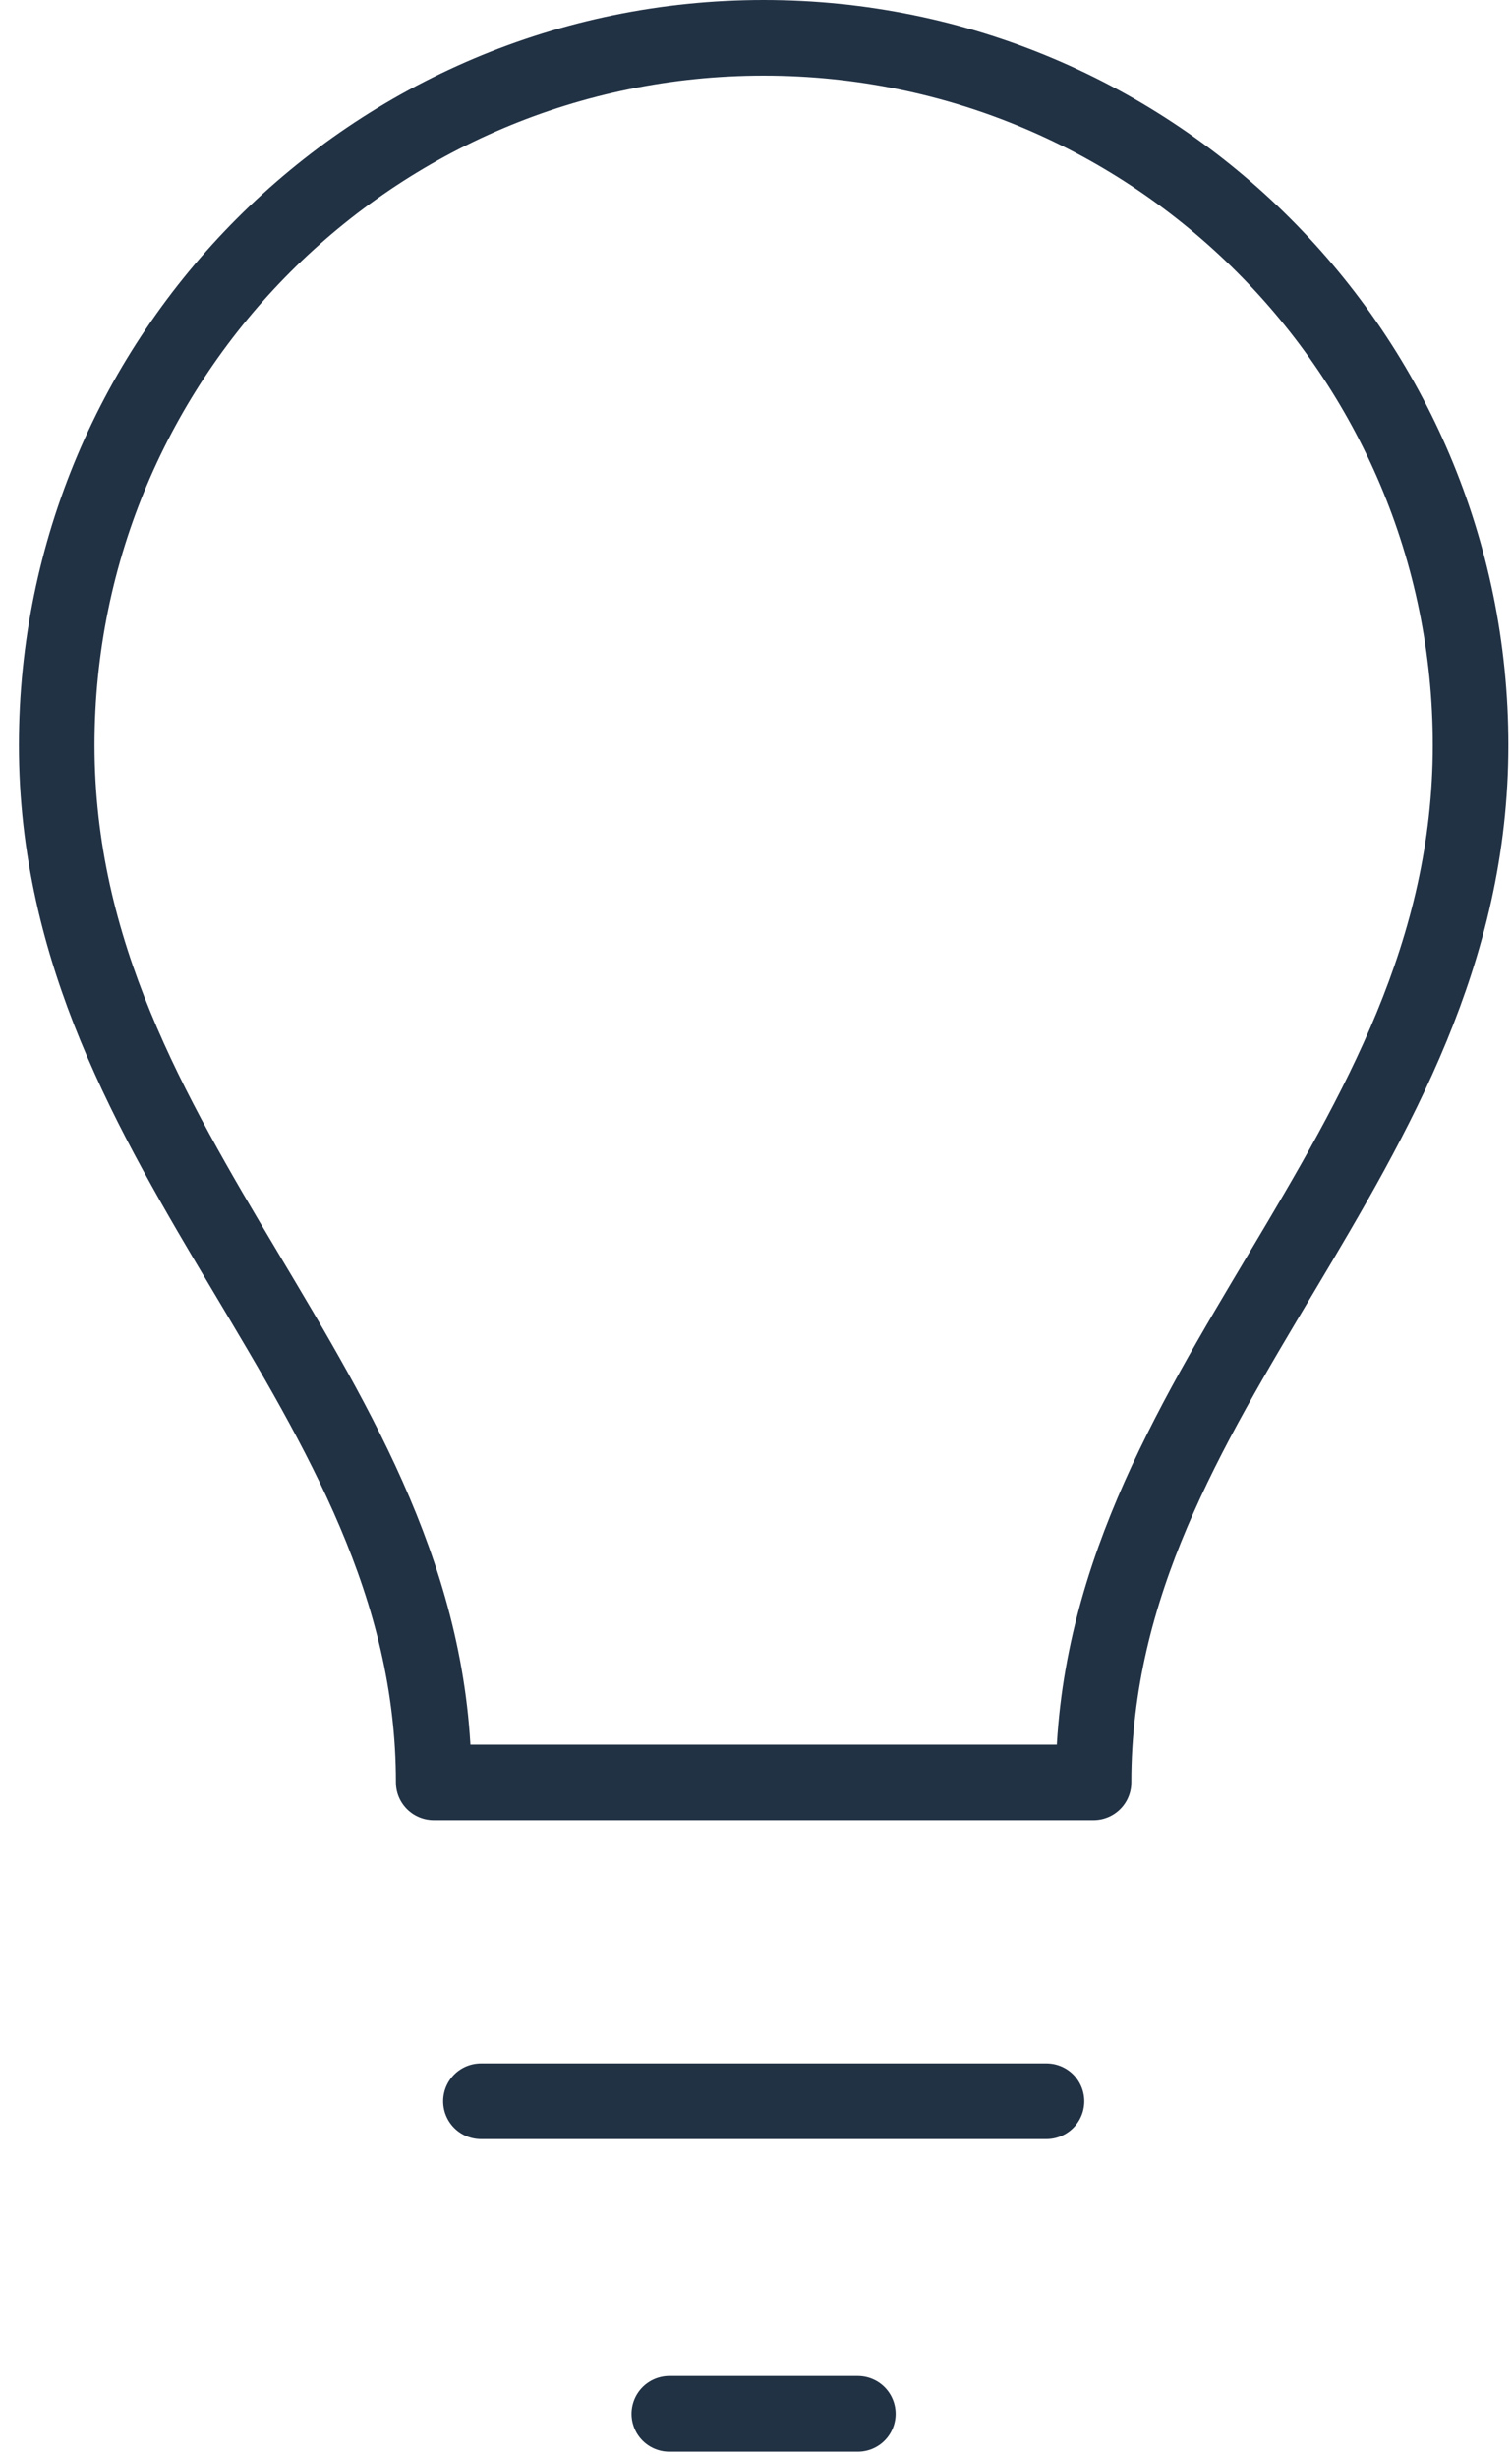
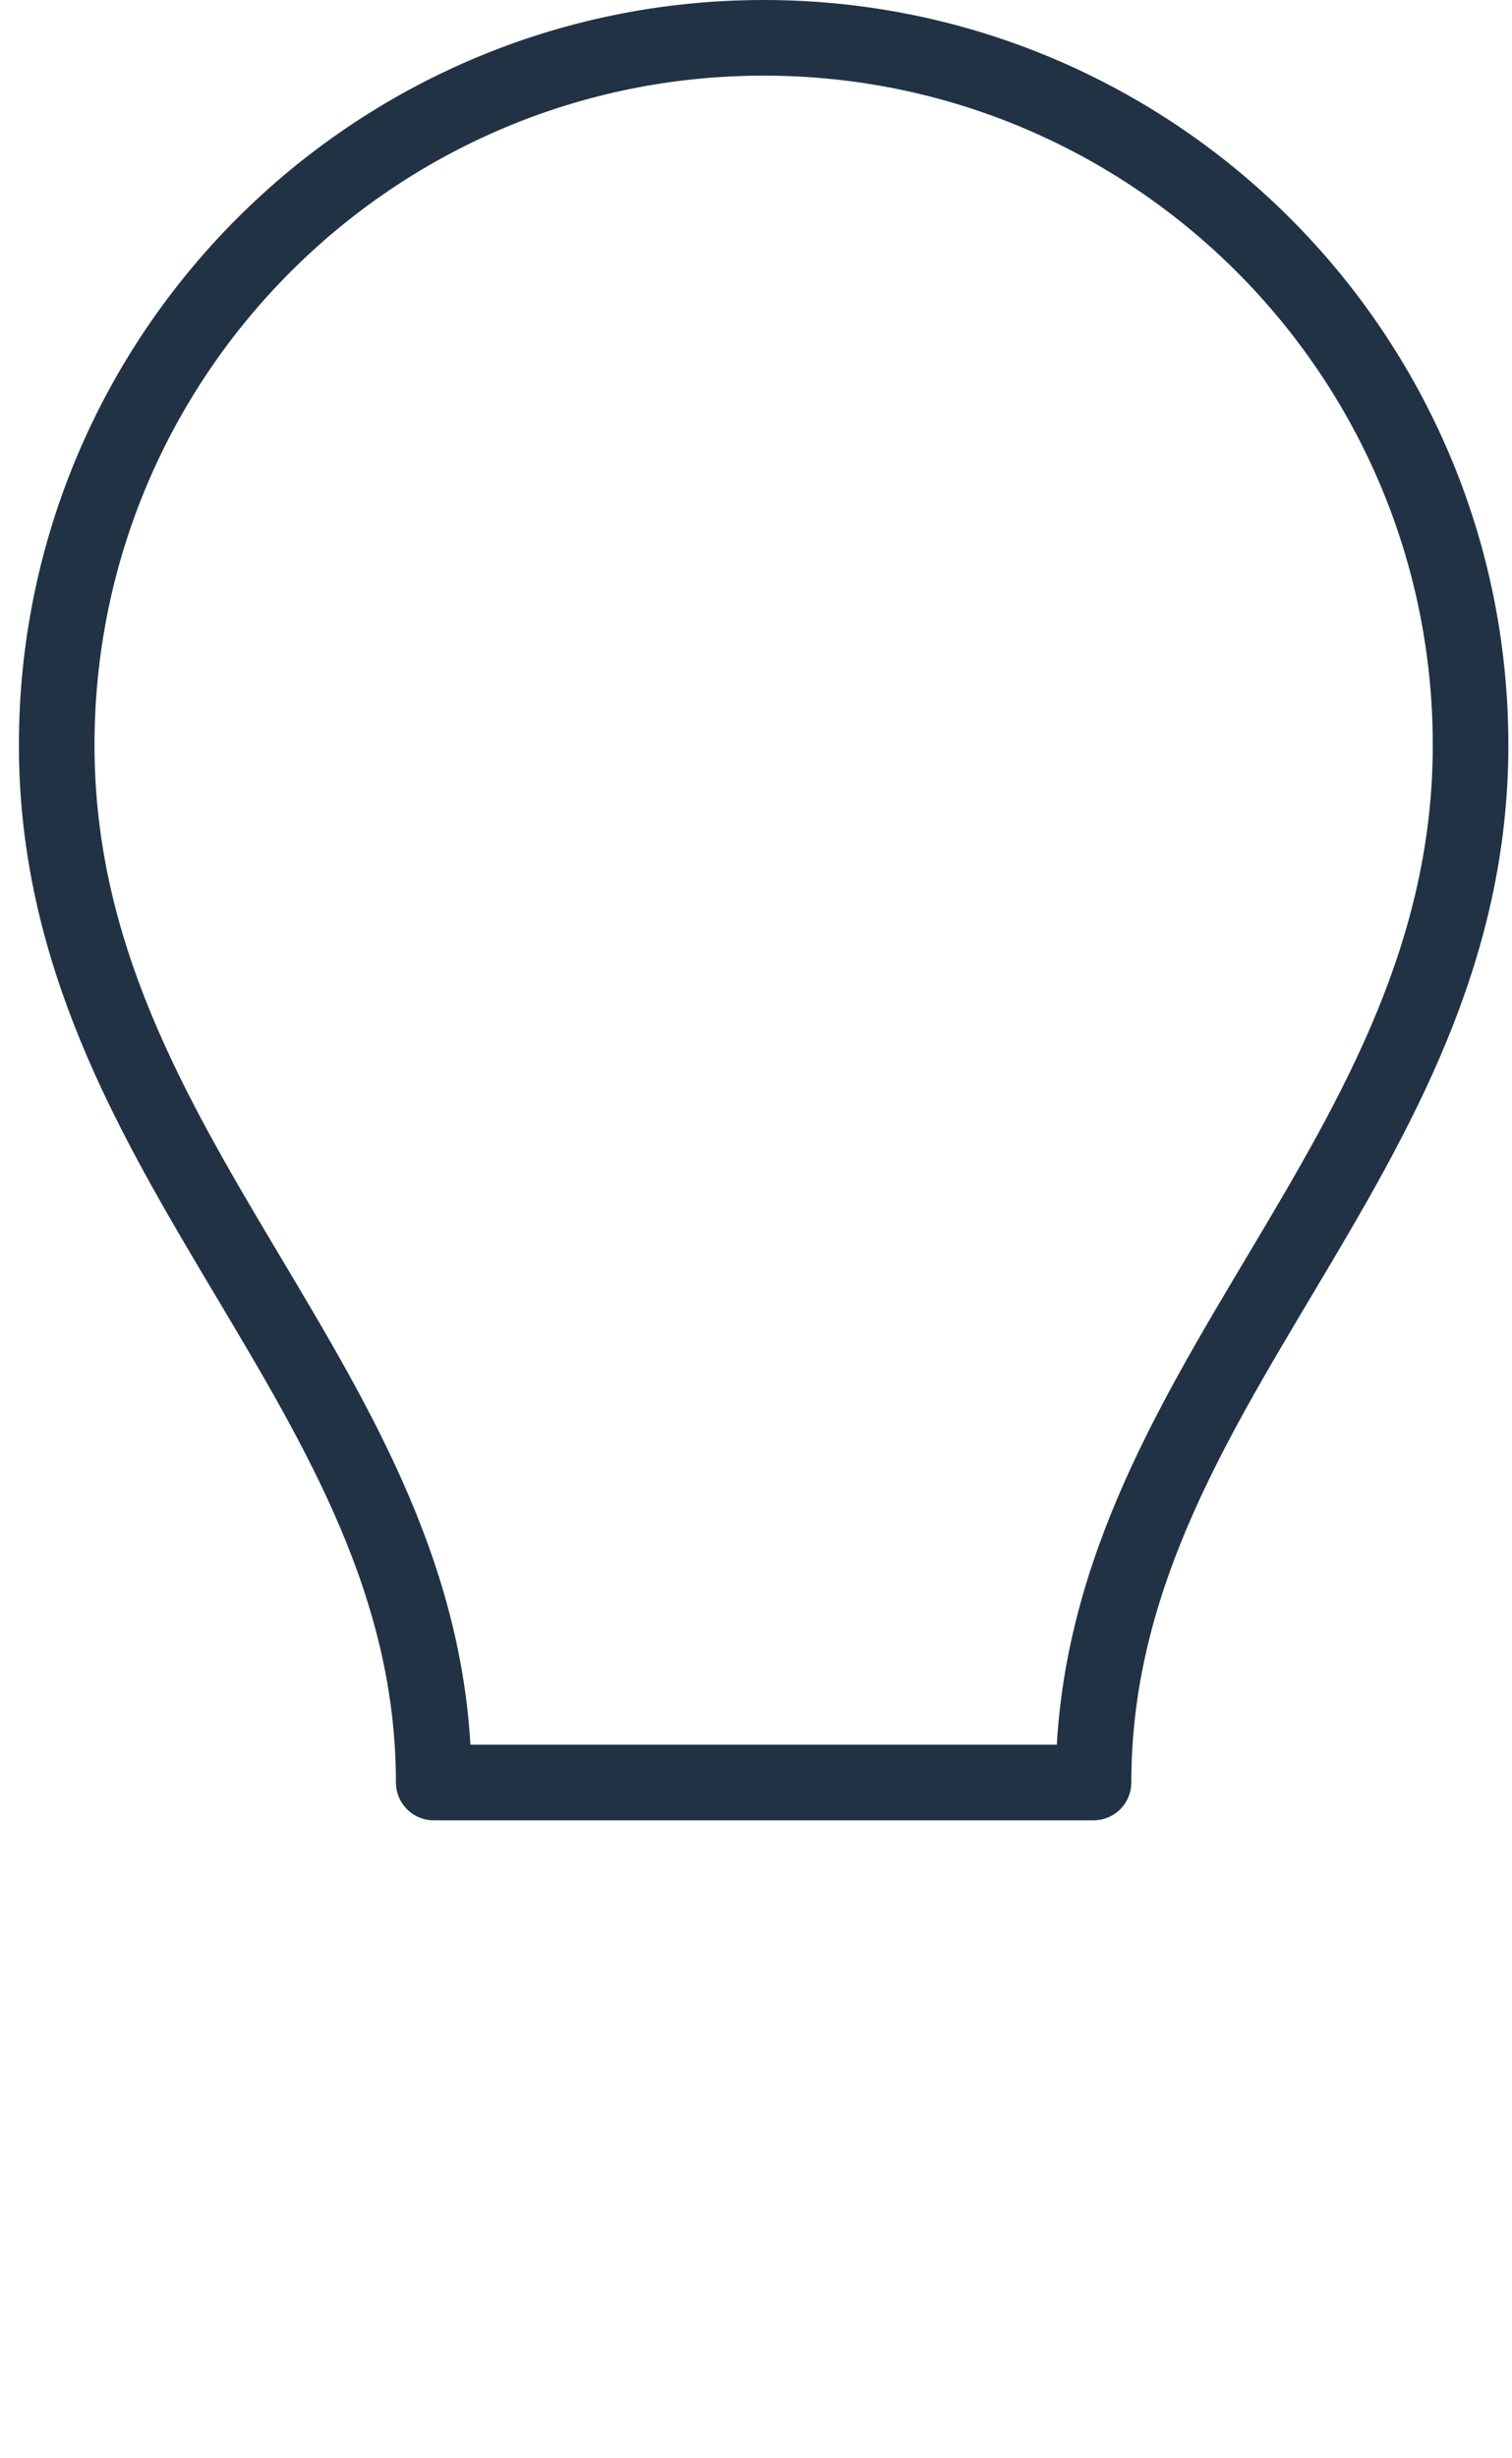
<svg xmlns="http://www.w3.org/2000/svg" width="40" height="65" viewBox="0 0 40 65" fill="none">
  <path d="M20.202 1C30.525 1 38.904 9.378 38.904 19.702C38.904 30.673 28.929 36.708 28.929 47.131H11.474C11.474 36.708 1.5 30.673 1.5 19.702C1.5 9.378 9.878 1 20.202 1Z" stroke="#223245" stroke-width="2" stroke-linecap="round" stroke-linejoin="round" />
-   <path d="M12.723 55.559H27.684" stroke="#223245" stroke-width="2" stroke-linecap="round" stroke-linejoin="round" />
-   <path d="M17.707 63.826H22.694" stroke="#223245" stroke-width="2" stroke-linecap="round" stroke-linejoin="round" />
</svg>